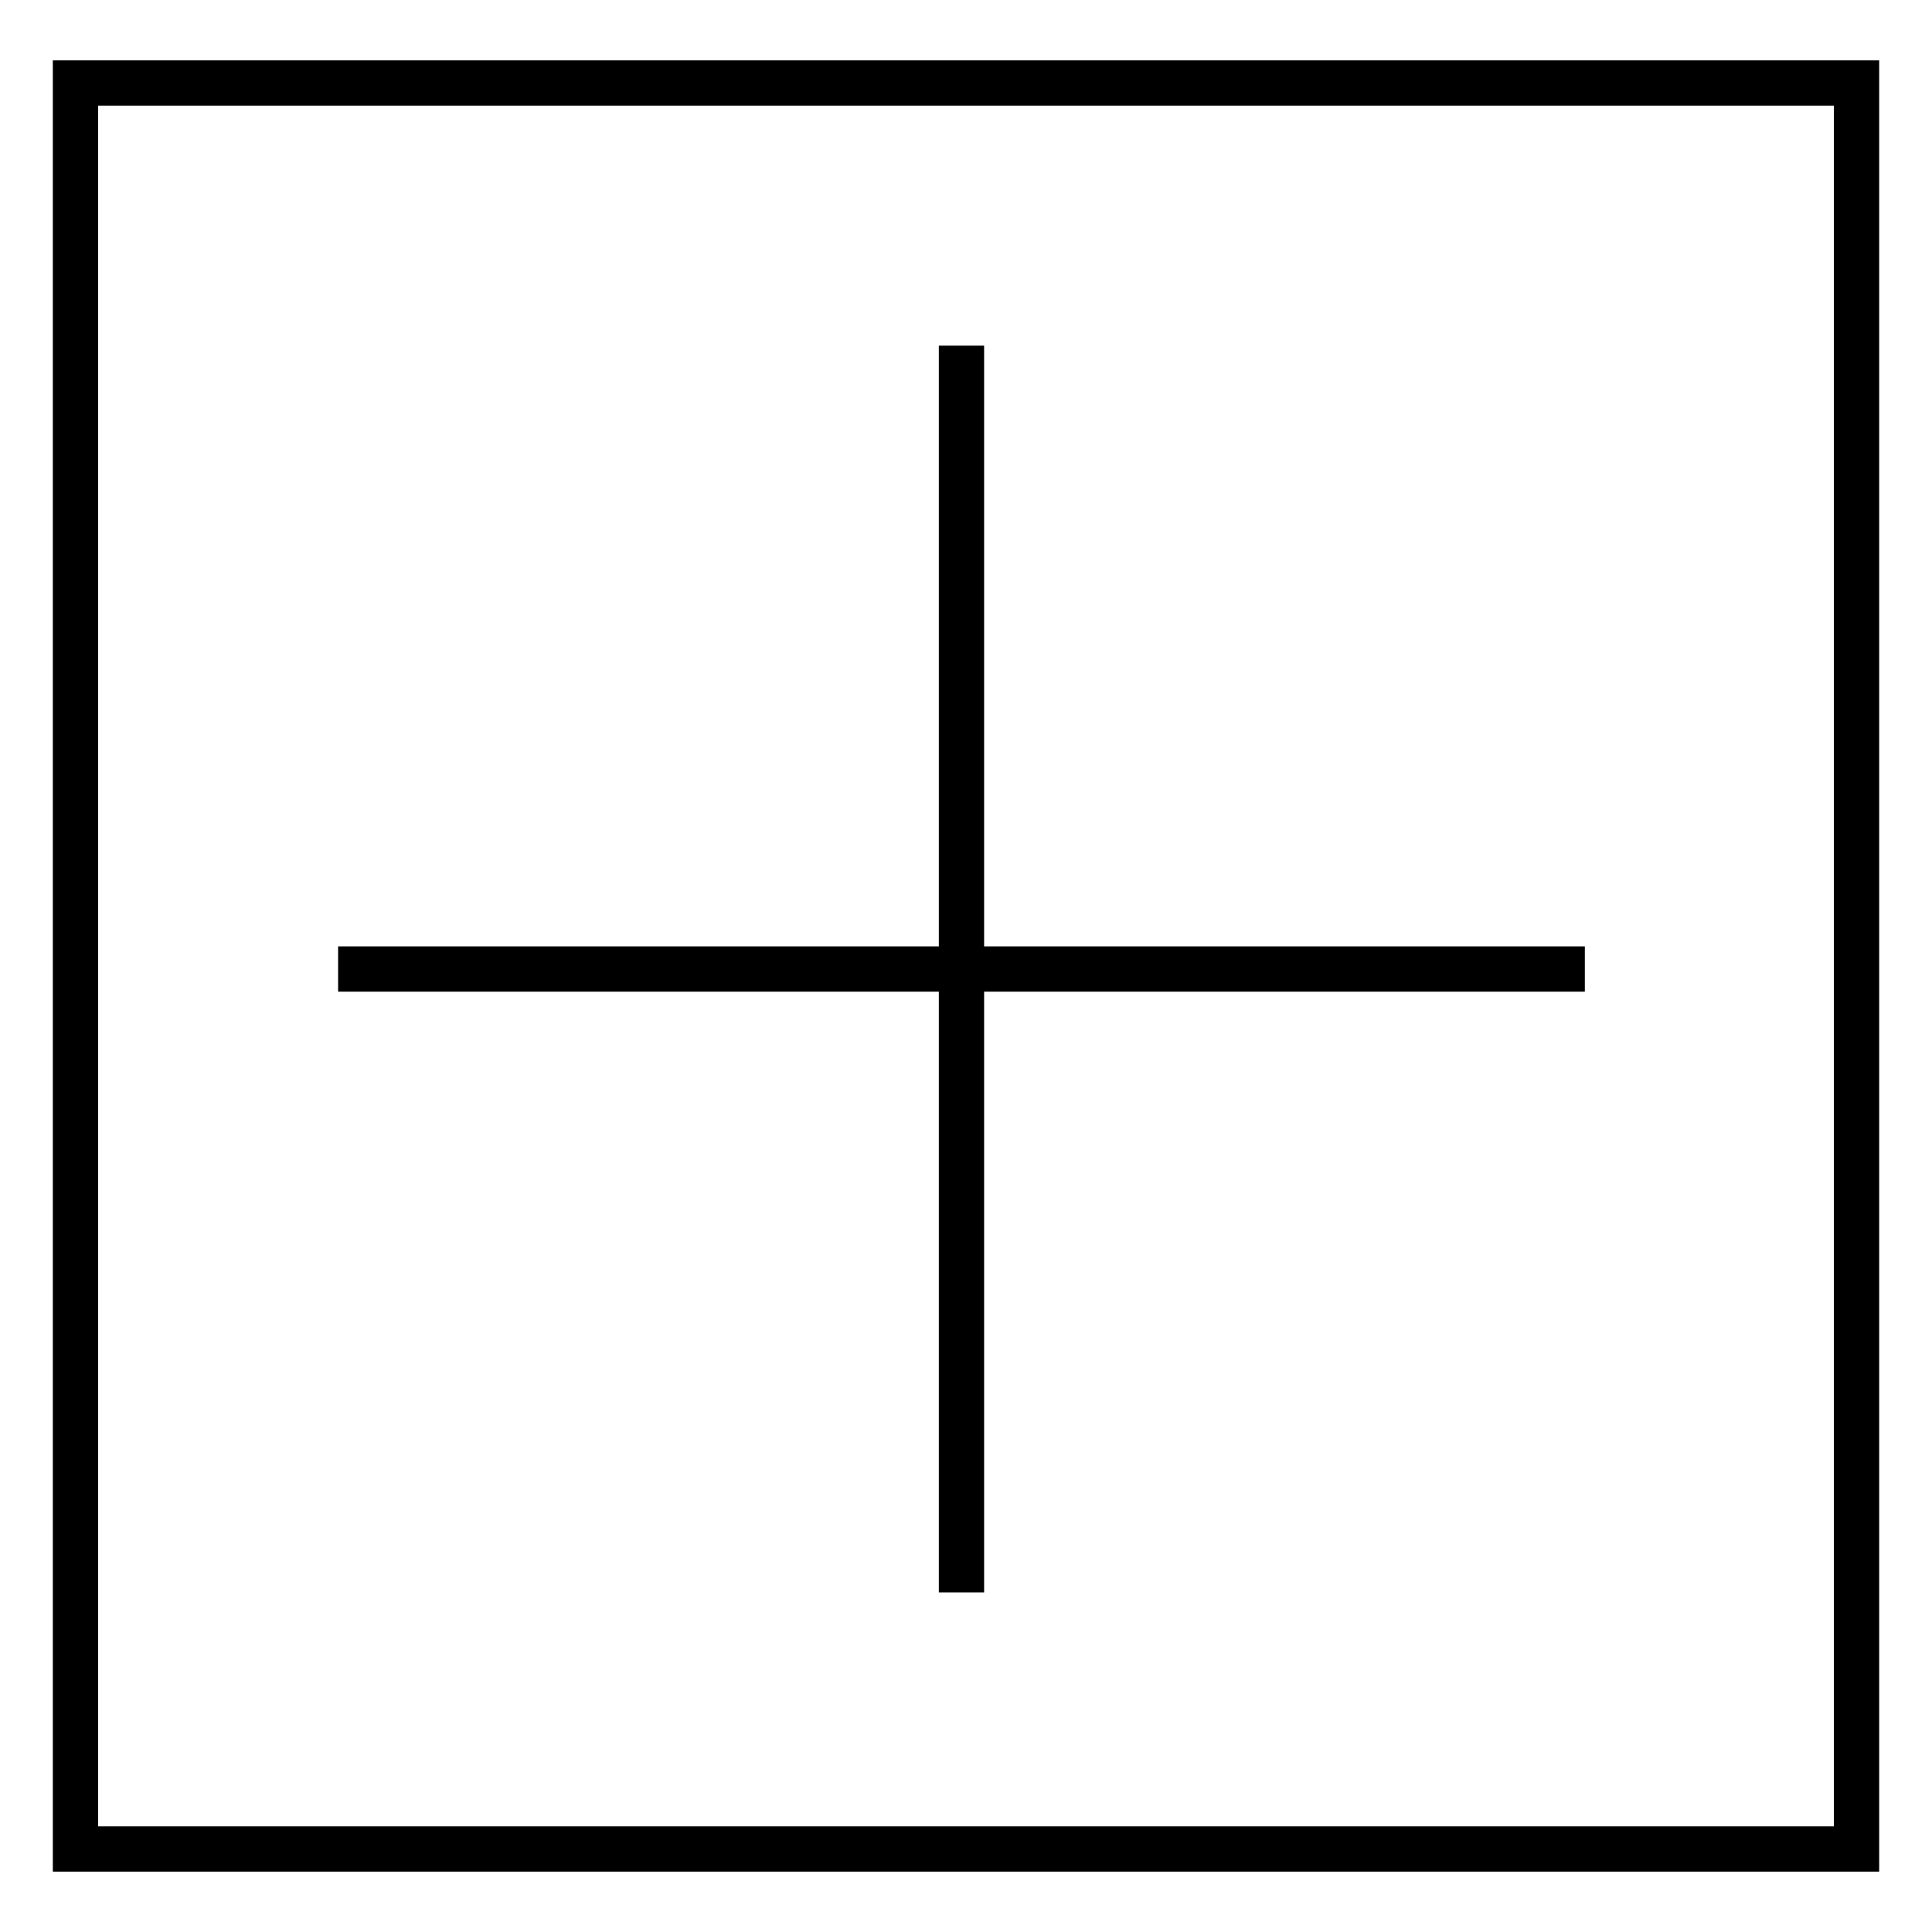
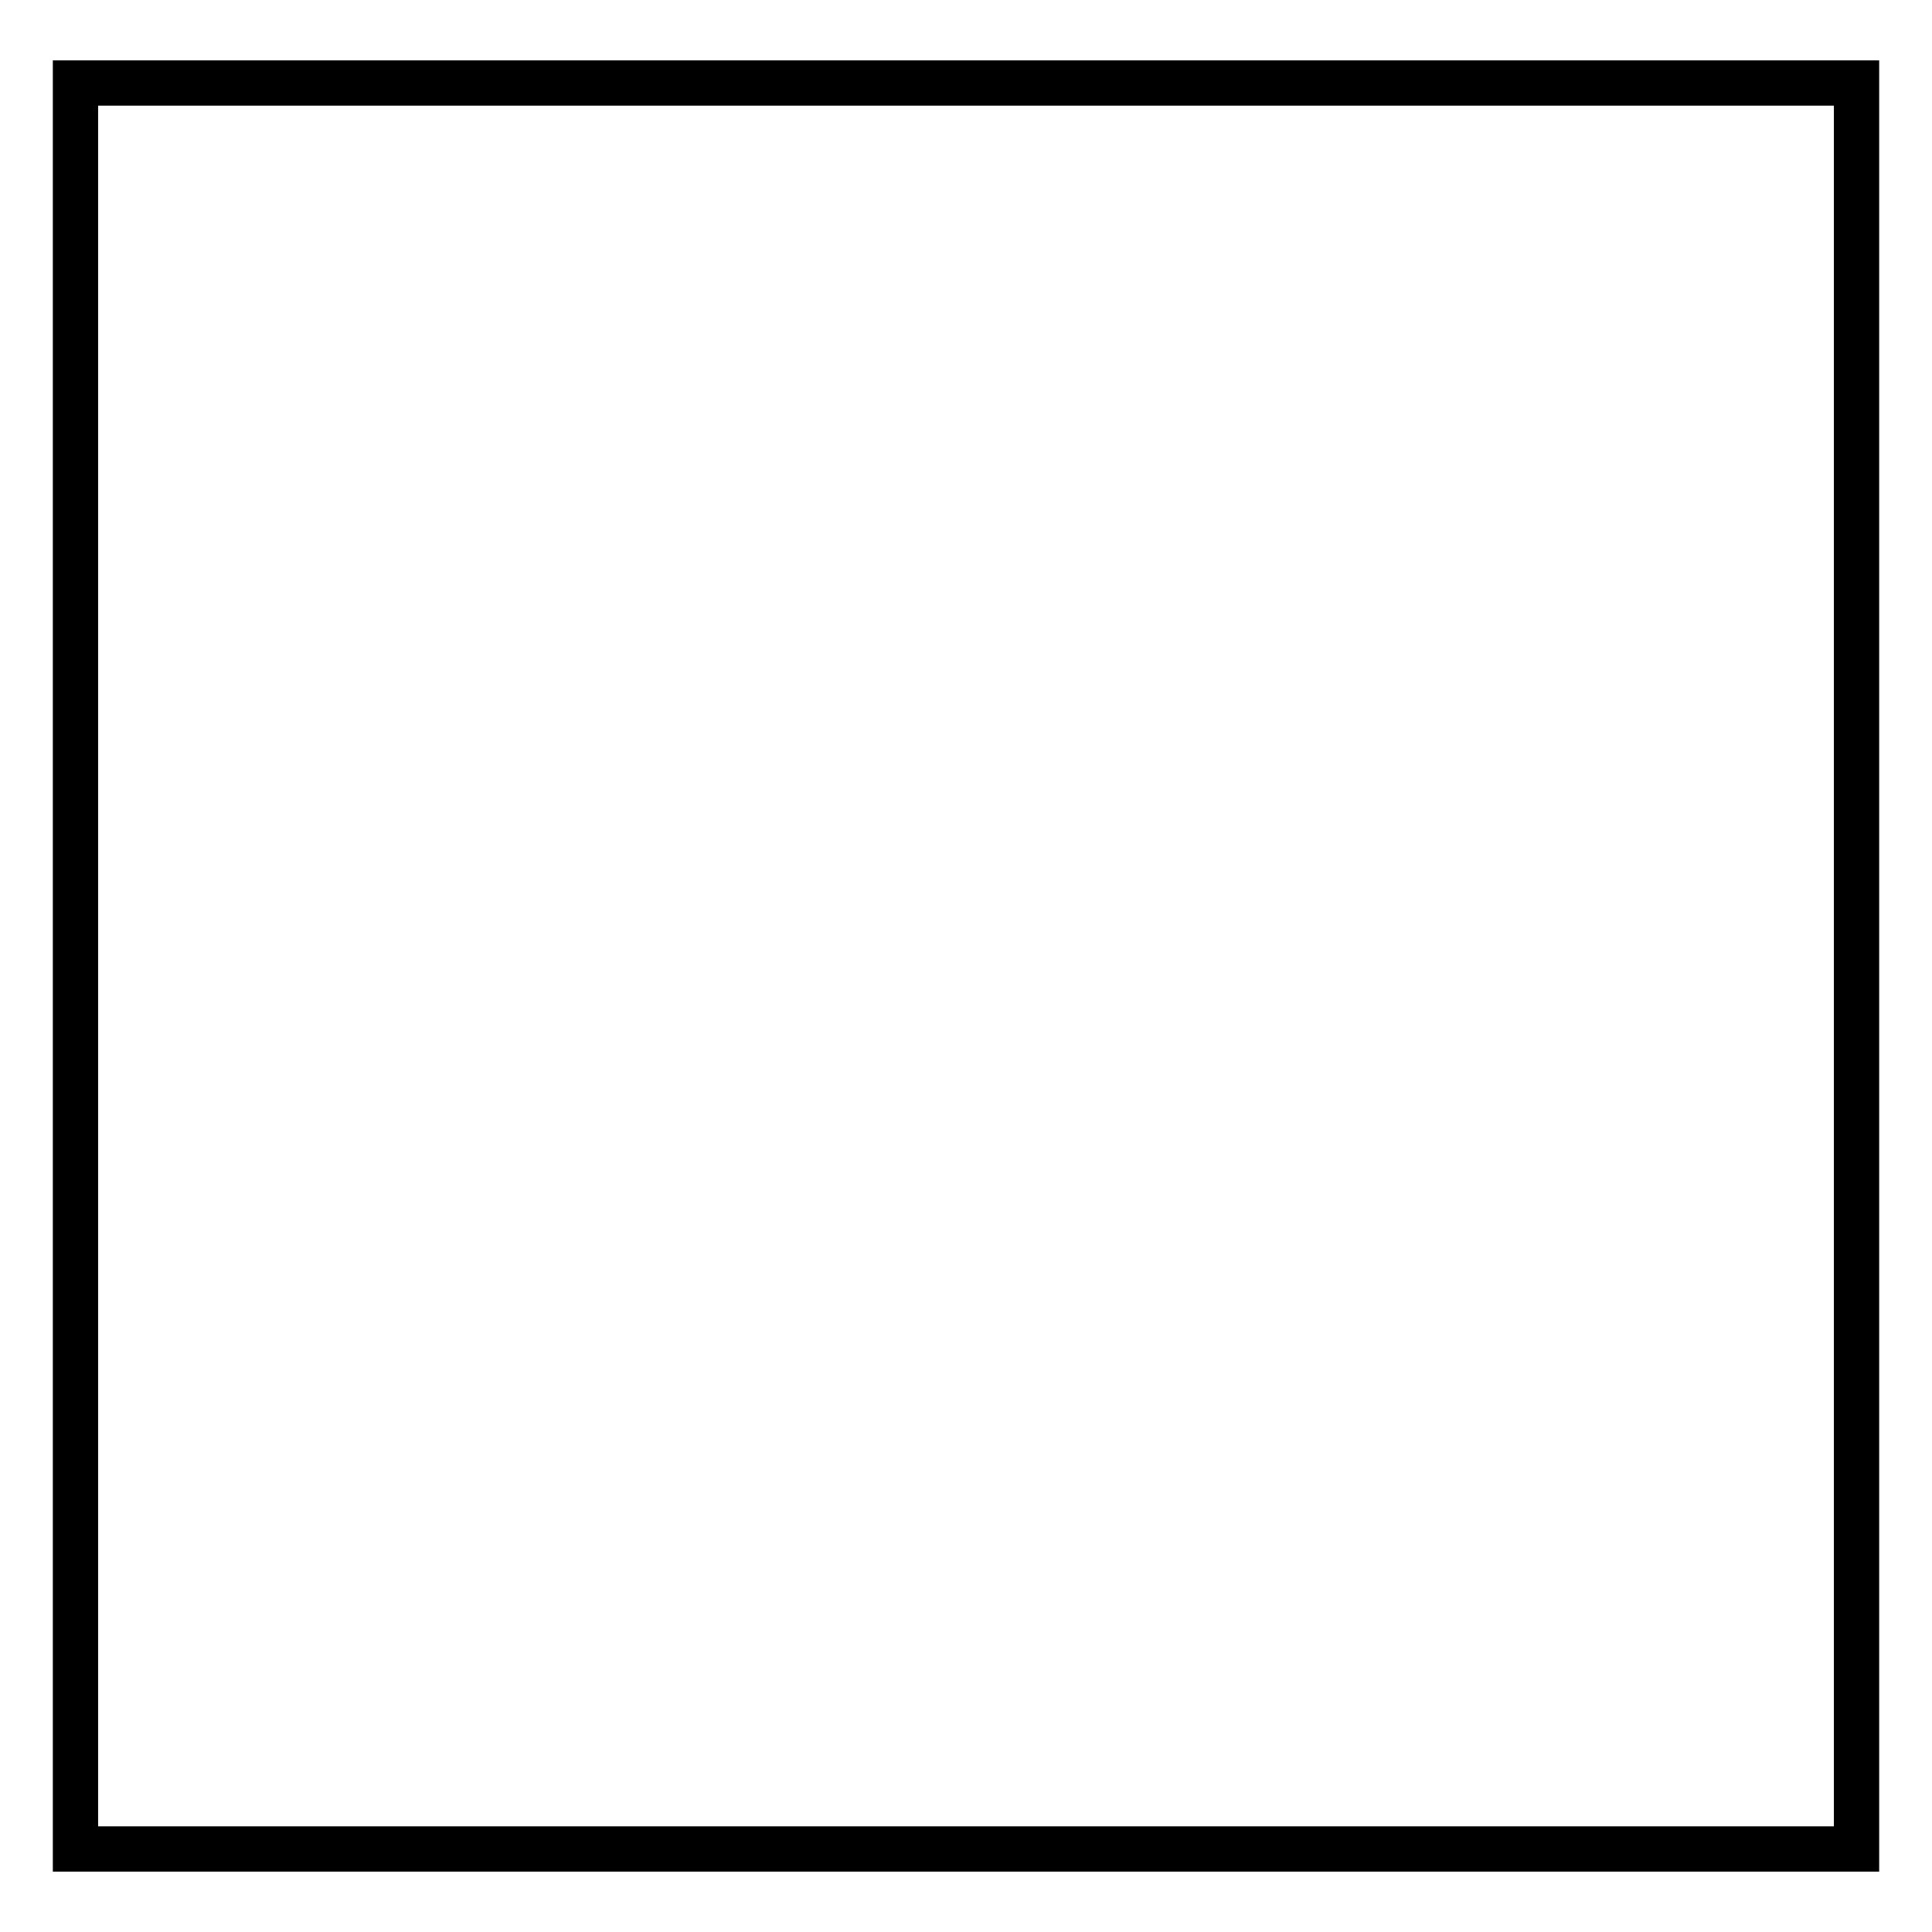
<svg xmlns="http://www.w3.org/2000/svg" version="1.1" x="0px" y="0px" viewBox="0 0 256 256" enable-background="new 0 0 256 256" xml:space="preserve">
  <g>
    <g>
      <path stroke-width="6" fill-opacity="0" stroke="#000000" d="M10,11h236v234H10V11L10,11z" />
-       <path stroke-width="6" fill-opacity="0" stroke="#000000" d="M44.8,128.4H210H44.8z" />
-       <path stroke-width="6" fill-opacity="0" stroke="#000000" d="M127.4,45.8V211V45.8z" />
    </g>
  </g>
</svg>